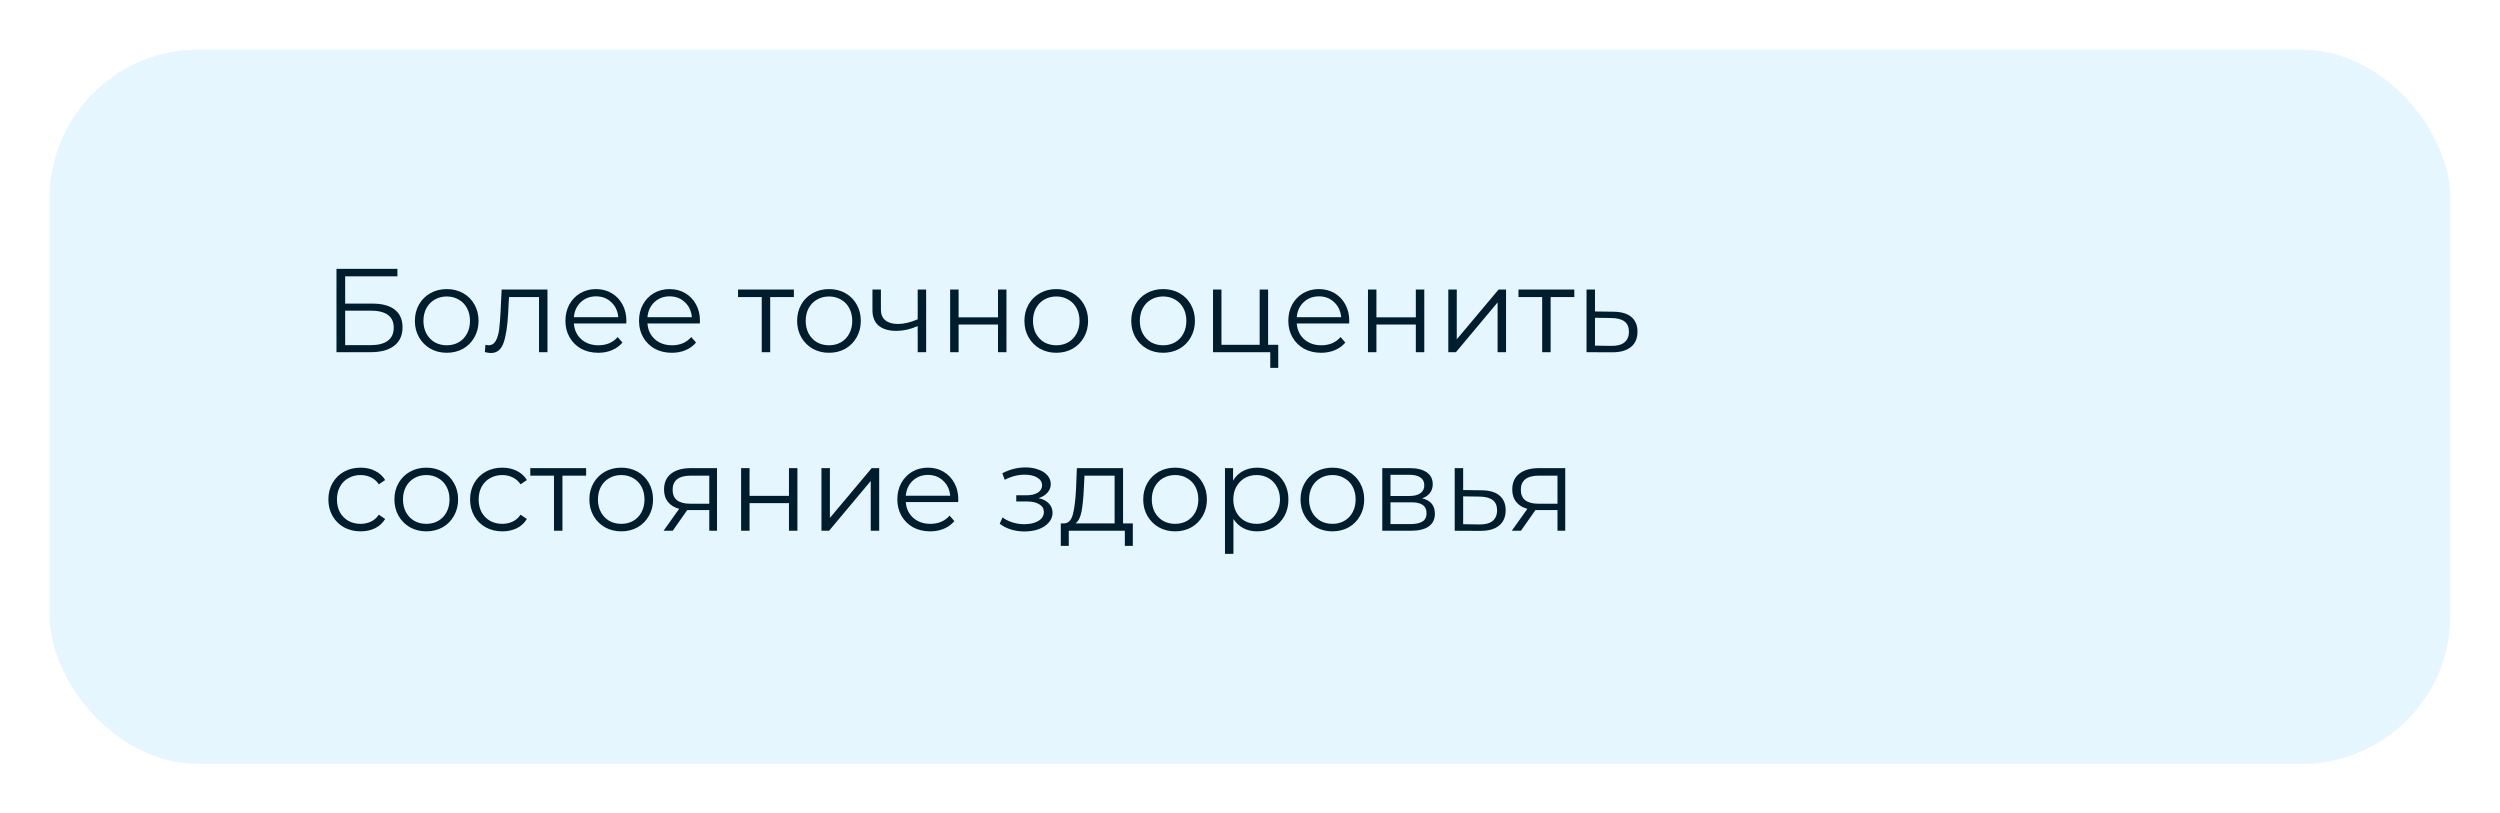
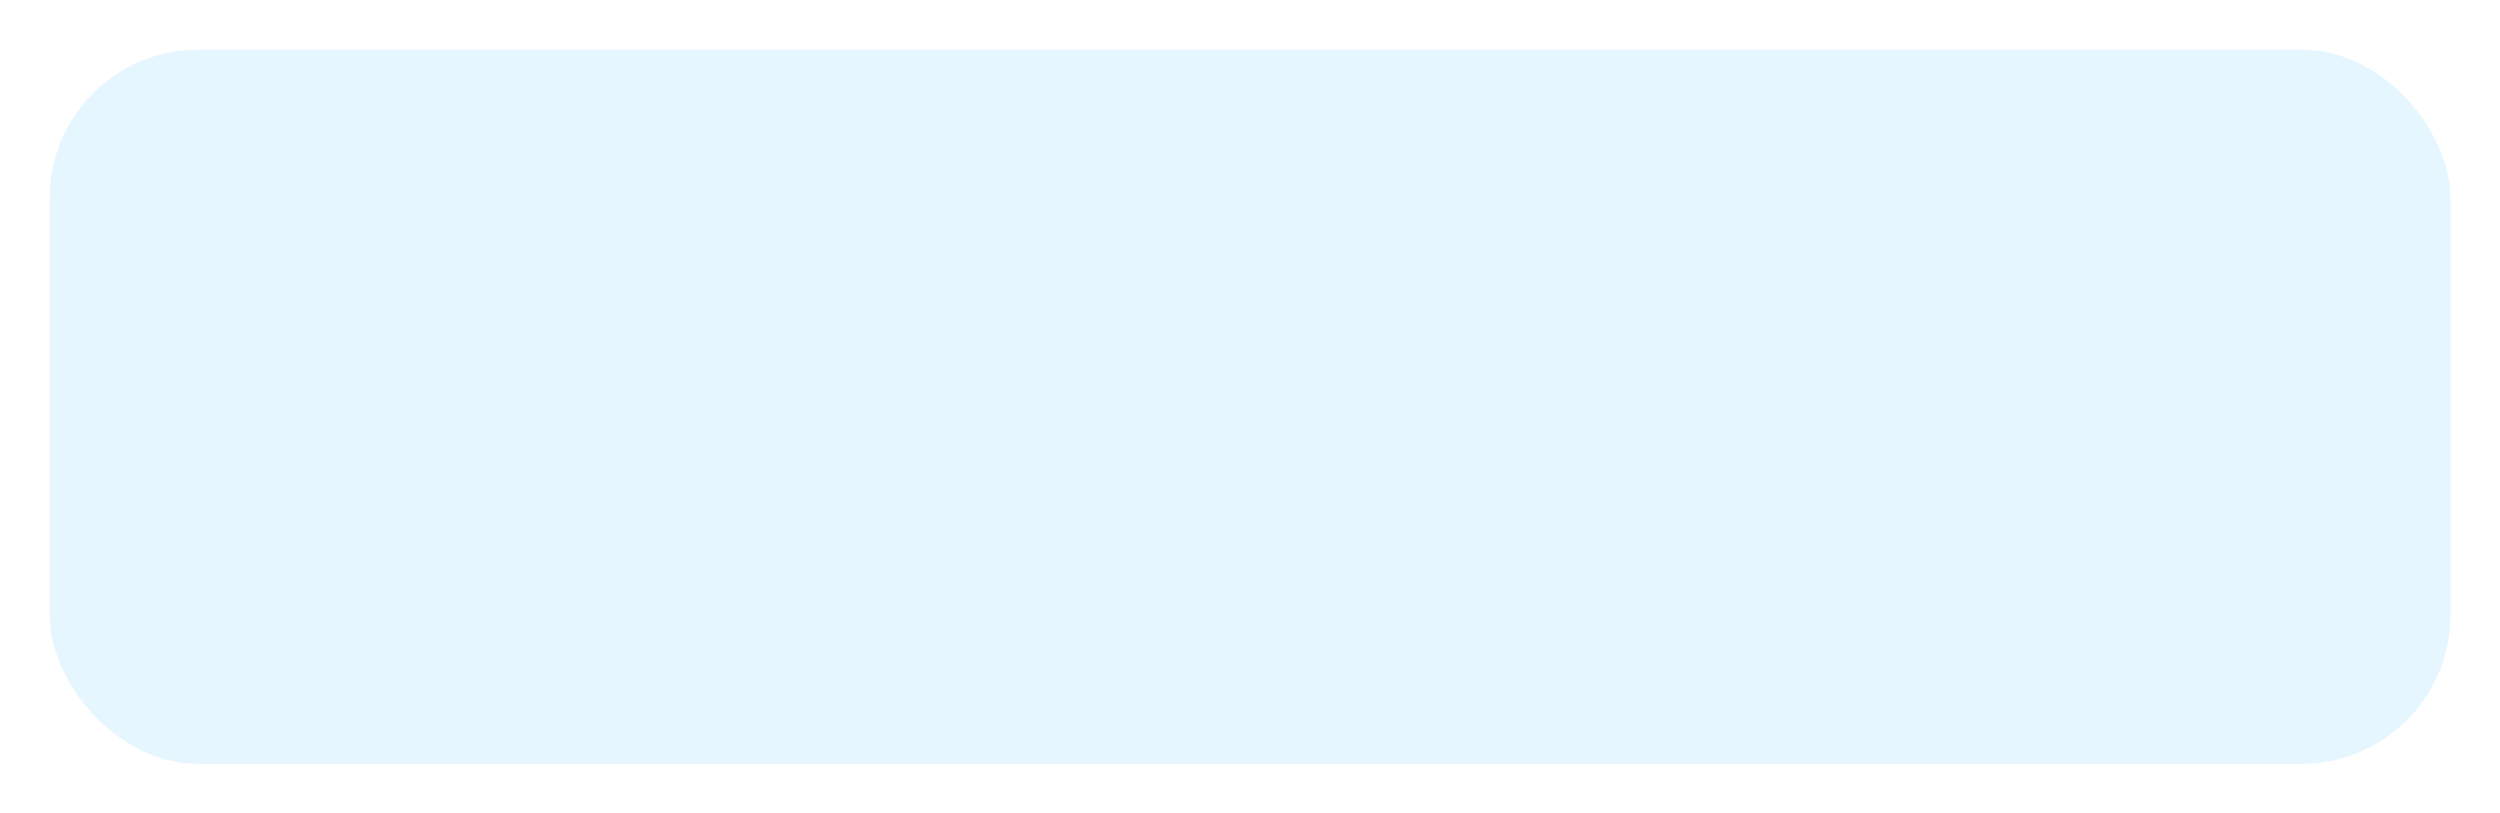
<svg xmlns="http://www.w3.org/2000/svg" width="504" height="164" viewBox="0 0 504 164" fill="none">
  <g filter="url(#filter0_d)">
    <rect x="8" y="8" width="484" height="144" rx="30" fill="#E5F6FF" />
  </g>
-   <path d="M67.832 54.2H80.12V55.712H69.584V61.208H75.08C77.064 61.208 78.568 61.616 79.592 62.432C80.632 63.248 81.152 64.432 81.152 65.984C81.152 67.6 80.592 68.84 79.472 69.704C78.368 70.568 76.776 71 74.696 71H67.832V54.2ZM74.672 69.584C76.224 69.584 77.392 69.288 78.176 68.696C78.976 68.104 79.376 67.224 79.376 66.056C79.376 64.904 78.984 64.048 78.2 63.488C77.432 62.912 76.256 62.624 74.672 62.624H69.584V69.584H74.672ZM90.07 71.12C88.853 71.12 87.757 70.848 86.781 70.304C85.805 69.744 85.037 68.976 84.478 68C83.918 67.024 83.638 65.92 83.638 64.688C83.638 63.456 83.918 62.352 84.478 61.376C85.037 60.4 85.805 59.64 86.781 59.096C87.757 58.552 88.853 58.28 90.07 58.28C91.285 58.28 92.382 58.552 93.358 59.096C94.334 59.64 95.094 60.4 95.638 61.376C96.198 62.352 96.478 63.456 96.478 64.688C96.478 65.92 96.198 67.024 95.638 68C95.094 68.976 94.334 69.744 93.358 70.304C92.382 70.848 91.285 71.12 90.07 71.12ZM90.07 69.608C90.966 69.608 91.766 69.408 92.469 69.008C93.189 68.592 93.749 68.008 94.15 67.256C94.549 66.504 94.749 65.648 94.749 64.688C94.749 63.728 94.549 62.872 94.15 62.12C93.749 61.368 93.189 60.792 92.469 60.392C91.766 59.976 90.966 59.768 90.07 59.768C89.174 59.768 88.365 59.976 87.645 60.392C86.942 60.792 86.382 61.368 85.966 62.12C85.566 62.872 85.365 63.728 85.365 64.688C85.365 65.648 85.566 66.504 85.966 67.256C86.382 68.008 86.942 68.592 87.645 69.008C88.365 69.408 89.174 69.608 90.07 69.608ZM110.369 58.376V71H108.665V59.888H102.617L102.449 63.008C102.321 65.632 102.017 67.648 101.537 69.056C101.057 70.464 100.201 71.168 98.969 71.168C98.633 71.168 98.225 71.104 97.745 70.976L97.865 69.512C98.153 69.576 98.353 69.608 98.465 69.608C99.121 69.608 99.617 69.304 99.953 68.696C100.289 68.088 100.513 67.336 100.625 66.44C100.737 65.544 100.833 64.36 100.913 62.888L101.129 58.376H110.369ZM126.253 65.216H115.693C115.789 66.528 116.293 67.592 117.205 68.408C118.117 69.208 119.269 69.608 120.661 69.608C121.445 69.608 122.165 69.472 122.821 69.2C123.477 68.912 124.045 68.496 124.525 67.952L125.485 69.056C124.925 69.728 124.221 70.24 123.373 70.592C122.541 70.944 121.621 71.12 120.613 71.12C119.317 71.12 118.165 70.848 117.157 70.304C116.165 69.744 115.389 68.976 114.829 68C114.269 67.024 113.989 65.92 113.989 64.688C113.989 63.456 114.253 62.352 114.781 61.376C115.325 60.4 116.061 59.64 116.989 59.096C117.933 58.552 118.989 58.28 120.157 58.28C121.325 58.28 122.373 58.552 123.301 59.096C124.229 59.64 124.957 60.4 125.485 61.376C126.013 62.336 126.277 63.44 126.277 64.688L126.253 65.216ZM120.157 59.744C118.941 59.744 117.917 60.136 117.085 60.92C116.269 61.688 115.805 62.696 115.693 63.944H124.645C124.533 62.696 124.061 61.688 123.229 60.92C122.413 60.136 121.389 59.744 120.157 59.744ZM141.089 65.216H130.529C130.625 66.528 131.129 67.592 132.041 68.408C132.953 69.208 134.105 69.608 135.497 69.608C136.281 69.608 137.001 69.472 137.657 69.2C138.313 68.912 138.881 68.496 139.361 67.952L140.321 69.056C139.761 69.728 139.057 70.24 138.209 70.592C137.377 70.944 136.457 71.12 135.449 71.12C134.153 71.12 133.001 70.848 131.993 70.304C131.001 69.744 130.225 68.976 129.665 68C129.105 67.024 128.825 65.92 128.825 64.688C128.825 63.456 129.089 62.352 129.617 61.376C130.161 60.4 130.897 59.64 131.825 59.096C132.769 58.552 133.825 58.28 134.993 58.28C136.161 58.28 137.209 58.552 138.137 59.096C139.065 59.64 139.793 60.4 140.321 61.376C140.849 62.336 141.113 63.44 141.113 64.688L141.089 65.216ZM134.993 59.744C133.777 59.744 132.753 60.136 131.921 60.92C131.105 61.688 130.641 62.696 130.529 63.944H139.481C139.369 62.696 138.897 61.688 138.065 60.92C137.249 60.136 136.225 59.744 134.993 59.744ZM160.046 59.888H155.27V71H153.566V59.888H148.79V58.376H160.046V59.888ZM167.132 71.12C165.916 71.12 164.82 70.848 163.844 70.304C162.868 69.744 162.1 68.976 161.54 68C160.98 67.024 160.7 65.92 160.7 64.688C160.7 63.456 160.98 62.352 161.54 61.376C162.1 60.4 162.868 59.64 163.844 59.096C164.82 58.552 165.916 58.28 167.132 58.28C168.348 58.28 169.444 58.552 170.42 59.096C171.396 59.64 172.156 60.4 172.7 61.376C173.26 62.352 173.54 63.456 173.54 64.688C173.54 65.92 173.26 67.024 172.7 68C172.156 68.976 171.396 69.744 170.42 70.304C169.444 70.848 168.348 71.12 167.132 71.12ZM167.132 69.608C168.028 69.608 168.828 69.408 169.532 69.008C170.252 68.592 170.812 68.008 171.212 67.256C171.612 66.504 171.812 65.648 171.812 64.688C171.812 63.728 171.612 62.872 171.212 62.12C170.812 61.368 170.252 60.792 169.532 60.392C168.828 59.976 168.028 59.768 167.132 59.768C166.236 59.768 165.428 59.976 164.708 60.392C164.004 60.792 163.444 61.368 163.028 62.12C162.628 62.872 162.428 63.728 162.428 64.688C162.428 65.648 162.628 66.504 163.028 67.256C163.444 68.008 164.004 68.592 164.708 69.008C165.428 69.408 166.236 69.608 167.132 69.608ZM186.71 58.376V71H185.006V65.744C183.55 66.384 182.118 66.704 180.71 66.704C179.19 66.704 178.006 66.36 177.158 65.672C176.31 64.968 175.886 63.92 175.886 62.528V58.376H177.59V62.432C177.59 63.376 177.894 64.096 178.502 64.592C179.11 65.072 179.95 65.312 181.022 65.312C182.206 65.312 183.534 65 185.006 64.376V58.376H186.71ZM191.549 58.376H193.253V63.968H201.197V58.376H202.901V71H201.197V65.432H193.253V71H191.549V58.376ZM212.952 71.12C211.736 71.12 210.64 70.848 209.664 70.304C208.688 69.744 207.92 68.976 207.36 68C206.8 67.024 206.52 65.92 206.52 64.688C206.52 63.456 206.8 62.352 207.36 61.376C207.92 60.4 208.688 59.64 209.664 59.096C210.64 58.552 211.736 58.28 212.952 58.28C214.168 58.28 215.264 58.552 216.24 59.096C217.216 59.64 217.976 60.4 218.52 61.376C219.08 62.352 219.36 63.456 219.36 64.688C219.36 65.92 219.08 67.024 218.52 68C217.976 68.976 217.216 69.744 216.24 70.304C215.264 70.848 214.168 71.12 212.952 71.12ZM212.952 69.608C213.848 69.608 214.648 69.408 215.352 69.008C216.072 68.592 216.632 68.008 217.032 67.256C217.432 66.504 217.632 65.648 217.632 64.688C217.632 63.728 217.432 62.872 217.032 62.12C216.632 61.368 216.072 60.792 215.352 60.392C214.648 59.976 213.848 59.768 212.952 59.768C212.056 59.768 211.248 59.976 210.528 60.392C209.824 60.792 209.264 61.368 208.848 62.12C208.448 62.872 208.248 63.728 208.248 64.688C208.248 65.648 208.448 66.504 208.848 67.256C209.264 68.008 209.824 68.592 210.528 69.008C211.248 69.408 212.056 69.608 212.952 69.608ZM234.491 71.12C233.275 71.12 232.179 70.848 231.203 70.304C230.227 69.744 229.459 68.976 228.899 68C228.339 67.024 228.059 65.92 228.059 64.688C228.059 63.456 228.339 62.352 228.899 61.376C229.459 60.4 230.227 59.64 231.203 59.096C232.179 58.552 233.275 58.28 234.491 58.28C235.707 58.28 236.803 58.552 237.779 59.096C238.755 59.64 239.515 60.4 240.059 61.376C240.619 62.352 240.899 63.456 240.899 64.688C240.899 65.92 240.619 67.024 240.059 68C239.515 68.976 238.755 69.744 237.779 70.304C236.803 70.848 235.707 71.12 234.491 71.12ZM234.491 69.608C235.387 69.608 236.187 69.408 236.891 69.008C237.611 68.592 238.171 68.008 238.571 67.256C238.971 66.504 239.171 65.648 239.171 64.688C239.171 63.728 238.971 62.872 238.571 62.12C238.171 61.368 237.611 60.792 236.891 60.392C236.187 59.976 235.387 59.768 234.491 59.768C233.595 59.768 232.787 59.976 232.067 60.392C231.363 60.792 230.803 61.368 230.387 62.12C229.987 62.872 229.787 63.728 229.787 64.688C229.787 65.648 229.987 66.504 230.387 67.256C230.803 68.008 231.363 68.592 232.067 69.008C232.787 69.408 233.595 69.608 234.491 69.608ZM257.693 69.512V74.168H256.085V71H244.541V58.376H246.245V69.512H253.949V58.376H255.653V69.512H257.693ZM271.987 65.216H261.427C261.523 66.528 262.027 67.592 262.939 68.408C263.851 69.208 265.003 69.608 266.395 69.608C267.179 69.608 267.899 69.472 268.555 69.2C269.211 68.912 269.779 68.496 270.259 67.952L271.219 69.056C270.659 69.728 269.955 70.24 269.107 70.592C268.275 70.944 267.355 71.12 266.347 71.12C265.051 71.12 263.899 70.848 262.891 70.304C261.899 69.744 261.123 68.976 260.563 68C260.003 67.024 259.723 65.92 259.723 64.688C259.723 63.456 259.987 62.352 260.515 61.376C261.059 60.4 261.795 59.64 262.723 59.096C263.667 58.552 264.723 58.28 265.891 58.28C267.059 58.28 268.107 58.552 269.035 59.096C269.963 59.64 270.691 60.4 271.219 61.376C271.747 62.336 272.011 63.44 272.011 64.688L271.987 65.216ZM265.891 59.744C264.675 59.744 263.651 60.136 262.819 60.92C262.003 61.688 261.539 62.696 261.427 63.944H270.379C270.267 62.696 269.795 61.688 268.963 60.92C268.147 60.136 267.123 59.744 265.891 59.744ZM275.783 58.376H277.487V63.968H285.431V58.376H287.135V71H285.431V65.432H277.487V71H275.783V58.376ZM291.979 58.376H293.683V68.408L302.107 58.376H303.619V71H301.915V60.968L293.515 71H291.979V58.376ZM317.382 59.888H312.606V71H310.902V59.888H306.126V58.376H317.382V59.888ZM325.27 62.84C326.854 62.856 328.054 63.208 328.87 63.896C329.702 64.584 330.118 65.576 330.118 66.872C330.118 68.216 329.67 69.248 328.774 69.968C327.894 70.688 326.614 71.04 324.934 71.024L319.846 71V58.376H321.55V62.792L325.27 62.84ZM324.838 69.728C326.006 69.744 326.886 69.512 327.478 69.032C328.086 68.536 328.39 67.816 328.39 66.872C328.39 65.944 328.094 65.256 327.502 64.808C326.91 64.36 326.022 64.128 324.838 64.112L321.55 64.064V69.68L324.838 69.728ZM72.704 107.12C71.456 107.12 70.336 106.848 69.344 106.304C68.368 105.76 67.6 105 67.04 104.024C66.48 103.032 66.2 101.92 66.2 100.688C66.2 99.456 66.48 98.352 67.04 97.376C67.6 96.4 68.368 95.64 69.344 95.096C70.336 94.552 71.456 94.28 72.704 94.28C73.792 94.28 74.76 94.496 75.608 94.928C76.472 95.344 77.152 95.96 77.648 96.776L76.376 97.64C75.96 97.016 75.432 96.552 74.792 96.248C74.152 95.928 73.456 95.768 72.704 95.768C71.792 95.768 70.968 95.976 70.232 96.392C69.512 96.792 68.944 97.368 68.528 98.12C68.128 98.872 67.928 99.728 67.928 100.688C67.928 101.664 68.128 102.528 68.528 103.28C68.944 104.016 69.512 104.592 70.232 105.008C70.968 105.408 71.792 105.608 72.704 105.608C73.456 105.608 74.152 105.456 74.792 105.152C75.432 104.848 75.96 104.384 76.376 103.76L77.648 104.624C77.152 105.44 76.472 106.064 75.608 106.496C74.744 106.912 73.776 107.12 72.704 107.12ZM85.945 107.12C84.728 107.12 83.632 106.848 82.656 106.304C81.68 105.744 80.912 104.976 80.353 104C79.793 103.024 79.513 101.92 79.513 100.688C79.513 99.456 79.793 98.352 80.353 97.376C80.912 96.4 81.68 95.64 82.656 95.096C83.632 94.552 84.728 94.28 85.945 94.28C87.16 94.28 88.257 94.552 89.233 95.096C90.209 95.64 90.969 96.4 91.513 97.376C92.073 98.352 92.353 99.456 92.353 100.688C92.353 101.92 92.073 103.024 91.513 104C90.969 104.976 90.209 105.744 89.233 106.304C88.257 106.848 87.16 107.12 85.945 107.12ZM85.945 105.608C86.841 105.608 87.641 105.408 88.344 105.008C89.064 104.592 89.624 104.008 90.025 103.256C90.424 102.504 90.624 101.648 90.624 100.688C90.624 99.728 90.424 98.872 90.025 98.12C89.624 97.368 89.064 96.792 88.344 96.392C87.641 95.976 86.841 95.768 85.945 95.768C85.049 95.768 84.24 95.976 83.52 96.392C82.817 96.792 82.257 97.368 81.841 98.12C81.441 98.872 81.24 99.728 81.24 100.688C81.24 101.648 81.441 102.504 81.841 103.256C82.257 104.008 82.817 104.592 83.52 105.008C84.24 105.408 85.049 105.608 85.945 105.608ZM101.274 107.12C100.026 107.12 98.906 106.848 97.914 106.304C96.938 105.76 96.17 105 95.61 104.024C95.05 103.032 94.77 101.92 94.77 100.688C94.77 99.456 95.05 98.352 95.61 97.376C96.17 96.4 96.938 95.64 97.914 95.096C98.906 94.552 100.026 94.28 101.274 94.28C102.362 94.28 103.33 94.496 104.178 94.928C105.042 95.344 105.722 95.96 106.218 96.776L104.946 97.64C104.53 97.016 104.002 96.552 103.362 96.248C102.722 95.928 102.026 95.768 101.274 95.768C100.362 95.768 99.538 95.976 98.802 96.392C98.082 96.792 97.514 97.368 97.098 98.12C96.698 98.872 96.498 99.728 96.498 100.688C96.498 101.664 96.698 102.528 97.098 103.28C97.514 104.016 98.082 104.592 98.802 105.008C99.538 105.408 100.362 105.608 101.274 105.608C102.026 105.608 102.722 105.456 103.362 105.152C104.002 104.848 104.53 104.384 104.946 103.76L106.218 104.624C105.722 105.44 105.042 106.064 104.178 106.496C103.314 106.912 102.346 107.12 101.274 107.12ZM118.163 95.888H113.387V107H111.683V95.888H106.907V94.376H118.163V95.888ZM125.249 107.12C124.033 107.12 122.937 106.848 121.961 106.304C120.985 105.744 120.217 104.976 119.657 104C119.097 103.024 118.817 101.92 118.817 100.688C118.817 99.456 119.097 98.352 119.657 97.376C120.217 96.4 120.985 95.64 121.961 95.096C122.937 94.552 124.033 94.28 125.249 94.28C126.465 94.28 127.561 94.552 128.537 95.096C129.513 95.64 130.273 96.4 130.817 97.376C131.377 98.352 131.657 99.456 131.657 100.688C131.657 101.92 131.377 103.024 130.817 104C130.273 104.976 129.513 105.744 128.537 106.304C127.561 106.848 126.465 107.12 125.249 107.12ZM125.249 105.608C126.145 105.608 126.945 105.408 127.649 105.008C128.369 104.592 128.929 104.008 129.329 103.256C129.729 102.504 129.929 101.648 129.929 100.688C129.929 99.728 129.729 98.872 129.329 98.12C128.929 97.368 128.369 96.792 127.649 96.392C126.945 95.976 126.145 95.768 125.249 95.768C124.353 95.768 123.545 95.976 122.825 96.392C122.121 96.792 121.561 97.368 121.145 98.12C120.745 98.872 120.545 99.728 120.545 100.688C120.545 101.648 120.745 102.504 121.145 103.256C121.561 104.008 122.121 104.592 122.825 105.008C123.545 105.408 124.353 105.608 125.249 105.608ZM144.55 94.376V107H142.99V102.824H139.03H138.55L135.622 107H133.774L136.918 102.584C135.942 102.312 135.19 101.848 134.662 101.192C134.134 100.536 133.87 99.704 133.87 98.696C133.87 97.288 134.35 96.216 135.31 95.48C136.27 94.744 137.582 94.376 139.246 94.376H144.55ZM135.598 98.744C135.598 100.616 136.79 101.552 139.174 101.552H142.99V95.888H139.294C136.83 95.888 135.598 96.84 135.598 98.744ZM149.408 94.376H151.112V99.968H159.056V94.376H160.76V107H159.056V101.432H151.112V107H149.408V94.376ZM165.604 94.376H167.308V104.408L175.732 94.376H177.244V107H175.54V96.968L167.14 107H165.604V94.376ZM193.167 101.216H182.607C182.703 102.528 183.207 103.592 184.119 104.408C185.031 105.208 186.183 105.608 187.575 105.608C188.359 105.608 189.079 105.472 189.735 105.2C190.391 104.912 190.959 104.496 191.439 103.952L192.399 105.056C191.839 105.728 191.135 106.24 190.287 106.592C189.455 106.944 188.535 107.12 187.527 107.12C186.231 107.12 185.079 106.848 184.071 106.304C183.079 105.744 182.303 104.976 181.743 104C181.183 103.024 180.903 101.92 180.903 100.688C180.903 99.456 181.167 98.352 181.695 97.376C182.239 96.4 182.975 95.64 183.903 95.096C184.847 94.552 185.903 94.28 187.071 94.28C188.239 94.28 189.287 94.552 190.215 95.096C191.143 95.64 191.871 96.4 192.399 97.376C192.927 98.336 193.191 99.44 193.191 100.688L193.167 101.216ZM187.071 95.744C185.855 95.744 184.831 96.136 183.999 96.92C183.183 97.688 182.719 98.696 182.607 99.944H191.559C191.447 98.696 190.975 97.688 190.143 96.92C189.327 96.136 188.303 95.744 187.071 95.744ZM209.388 100.424C210.284 100.632 210.972 100.992 211.452 101.504C211.948 102.016 212.196 102.64 212.196 103.376C212.196 104.112 211.94 104.768 211.428 105.344C210.932 105.92 210.252 106.368 209.388 106.688C208.524 106.992 207.572 107.144 206.532 107.144C205.62 107.144 204.724 107.016 203.844 106.76C202.964 106.488 202.196 106.096 201.54 105.584L202.116 104.312C202.692 104.744 203.364 105.08 204.132 105.32C204.9 105.56 205.676 105.68 206.46 105.68C207.628 105.68 208.58 105.464 209.316 105.032C210.068 104.584 210.444 103.984 210.444 103.232C210.444 102.56 210.14 102.04 209.532 101.672C208.924 101.288 208.092 101.096 207.036 101.096H204.876V99.848H206.94C207.884 99.848 208.644 99.672 209.22 99.32C209.796 98.952 210.084 98.464 210.084 97.856C210.084 97.184 209.756 96.656 209.1 96.272C208.46 95.888 207.62 95.696 206.58 95.696C205.22 95.696 203.876 96.04 202.548 96.728L202.068 95.408C203.572 94.624 205.132 94.232 206.748 94.232C207.708 94.232 208.572 94.376 209.34 94.664C210.124 94.936 210.732 95.328 211.164 95.84C211.612 96.352 211.836 96.944 211.836 97.616C211.836 98.256 211.612 98.824 211.164 99.32C210.732 99.816 210.14 100.184 209.388 100.424ZM228.377 105.512V110.048H226.769V107H215.465V110.048H213.857V105.512H214.577C215.425 105.464 216.001 104.84 216.305 103.64C216.609 102.44 216.817 100.76 216.929 98.6L217.097 94.376H226.409V105.512H228.377ZM218.489 98.696C218.409 100.488 218.257 101.968 218.033 103.136C217.809 104.288 217.409 105.08 216.833 105.512H224.705V95.888H218.633L218.489 98.696ZM236.905 107.12C235.689 107.12 234.593 106.848 233.617 106.304C232.641 105.744 231.873 104.976 231.313 104C230.753 103.024 230.473 101.92 230.473 100.688C230.473 99.456 230.753 98.352 231.313 97.376C231.873 96.4 232.641 95.64 233.617 95.096C234.593 94.552 235.689 94.28 236.905 94.28C238.121 94.28 239.217 94.552 240.193 95.096C241.169 95.64 241.929 96.4 242.473 97.376C243.033 98.352 243.313 99.456 243.313 100.688C243.313 101.92 243.033 103.024 242.473 104C241.929 104.976 241.169 105.744 240.193 106.304C239.217 106.848 238.121 107.12 236.905 107.12ZM236.905 105.608C237.801 105.608 238.601 105.408 239.305 105.008C240.025 104.592 240.585 104.008 240.985 103.256C241.385 102.504 241.585 101.648 241.585 100.688C241.585 99.728 241.385 98.872 240.985 98.12C240.585 97.368 240.025 96.792 239.305 96.392C238.601 95.976 237.801 95.768 236.905 95.768C236.009 95.768 235.201 95.976 234.481 96.392C233.777 96.792 233.217 97.368 232.801 98.12C232.401 98.872 232.201 99.728 232.201 100.688C232.201 101.648 232.401 102.504 232.801 103.256C233.217 104.008 233.777 104.592 234.481 105.008C235.201 105.408 236.009 105.608 236.905 105.608ZM253.459 94.28C254.643 94.28 255.715 94.552 256.675 95.096C257.635 95.624 258.387 96.376 258.931 97.352C259.475 98.328 259.747 99.44 259.747 100.688C259.747 101.952 259.475 103.072 258.931 104.048C258.387 105.024 257.635 105.784 256.675 106.328C255.731 106.856 254.659 107.12 253.459 107.12C252.435 107.12 251.507 106.912 250.675 106.496C249.859 106.064 249.187 105.44 248.659 104.624V111.656H246.955V94.376H248.587V96.872C249.099 96.04 249.771 95.4 250.603 94.952C251.451 94.504 252.403 94.28 253.459 94.28ZM253.339 105.608C254.219 105.608 255.019 105.408 255.739 105.008C256.459 104.592 257.019 104.008 257.419 103.256C257.835 102.504 258.043 101.648 258.043 100.688C258.043 99.728 257.835 98.88 257.419 98.144C257.019 97.392 256.459 96.808 255.739 96.392C255.019 95.976 254.219 95.768 253.339 95.768C252.443 95.768 251.635 95.976 250.915 96.392C250.211 96.808 249.651 97.392 249.235 98.144C248.835 98.88 248.635 99.728 248.635 100.688C248.635 101.648 248.835 102.504 249.235 103.256C249.651 104.008 250.211 104.592 250.915 105.008C251.635 105.408 252.443 105.608 253.339 105.608ZM268.616 107.12C267.4 107.12 266.304 106.848 265.328 106.304C264.352 105.744 263.584 104.976 263.024 104C262.464 103.024 262.184 101.92 262.184 100.688C262.184 99.456 262.464 98.352 263.024 97.376C263.584 96.4 264.352 95.64 265.328 95.096C266.304 94.552 267.4 94.28 268.616 94.28C269.832 94.28 270.928 94.552 271.904 95.096C272.88 95.64 273.64 96.4 274.184 97.376C274.744 98.352 275.024 99.456 275.024 100.688C275.024 101.92 274.744 103.024 274.184 104C273.64 104.976 272.88 105.744 271.904 106.304C270.928 106.848 269.832 107.12 268.616 107.12ZM268.616 105.608C269.512 105.608 270.312 105.408 271.016 105.008C271.736 104.592 272.296 104.008 272.696 103.256C273.096 102.504 273.296 101.648 273.296 100.688C273.296 99.728 273.096 98.872 272.696 98.12C272.296 97.368 271.736 96.792 271.016 96.392C270.312 95.976 269.512 95.768 268.616 95.768C267.72 95.768 266.912 95.976 266.192 96.392C265.488 96.792 264.928 97.368 264.512 98.12C264.112 98.872 263.912 99.728 263.912 100.688C263.912 101.648 264.112 102.504 264.512 103.256C264.928 104.008 265.488 104.592 266.192 105.008C266.912 105.408 267.72 105.608 268.616 105.608ZM286.706 100.472C288.418 100.872 289.274 101.904 289.274 103.568C289.274 104.672 288.866 105.52 288.05 106.112C287.234 106.704 286.018 107 284.402 107H278.666V94.376H284.234C285.674 94.376 286.802 94.656 287.618 95.216C288.434 95.776 288.842 96.576 288.842 97.616C288.842 98.304 288.65 98.896 288.266 99.392C287.898 99.872 287.378 100.232 286.706 100.472ZM280.322 99.992H284.114C285.09 99.992 285.834 99.808 286.346 99.44C286.874 99.072 287.138 98.536 287.138 97.832C287.138 97.128 286.874 96.6 286.346 96.248C285.834 95.896 285.09 95.72 284.114 95.72H280.322V99.992ZM284.33 105.656C285.418 105.656 286.234 105.48 286.778 105.128C287.322 104.776 287.594 104.224 287.594 103.472C287.594 102.72 287.346 102.168 286.85 101.816C286.354 101.448 285.57 101.264 284.498 101.264H280.322V105.656H284.33ZM298.692 98.84C300.276 98.856 301.476 99.208 302.292 99.896C303.124 100.584 303.54 101.576 303.54 102.872C303.54 104.216 303.092 105.248 302.196 105.968C301.316 106.688 300.036 107.04 298.356 107.024L293.268 107V94.376H294.972V98.792L298.692 98.84ZM298.26 105.728C299.428 105.744 300.308 105.512 300.9 105.032C301.508 104.536 301.812 103.816 301.812 102.872C301.812 101.944 301.516 101.256 300.924 100.808C300.332 100.36 299.444 100.128 298.26 100.112L294.972 100.064V105.68L298.26 105.728ZM315.55 94.376V107H313.99V102.824H310.03H309.55L306.622 107H304.774L307.918 102.584C306.942 102.312 306.19 101.848 305.662 101.192C305.134 100.536 304.87 99.704 304.87 98.696C304.87 97.288 305.35 96.216 306.31 95.48C307.27 94.744 308.582 94.376 310.246 94.376H315.55ZM306.598 98.744C306.598 100.616 307.79 101.552 310.174 101.552H313.99V95.888H310.294C307.83 95.888 306.598 96.84 306.598 98.744Z" fill="#001D2E" />
  <defs>
    <filter id="filter0_d" x="0" y="0" width="504" height="164" filterUnits="userSpaceOnUse" color-interpolation-filters="sRGB">
      <feFlood flood-opacity="0" result="BackgroundImageFix" />
      <feColorMatrix in="SourceAlpha" type="matrix" values="0 0 0 0 0 0 0 0 0 0 0 0 0 0 0 0 0 0 127 0" />
      <feOffset dx="2" dy="2" />
      <feGaussianBlur stdDeviation="5" />
      <feColorMatrix type="matrix" values="0 0 0 0 0.614 0 0 0 0 0.8 0 0 0 0 0.904 0 0 0 0.88 0" />
      <feBlend mode="normal" in2="BackgroundImageFix" result="effect1_dropShadow" />
      <feBlend mode="normal" in="SourceGraphic" in2="effect1_dropShadow" result="shape" />
    </filter>
  </defs>
</svg>